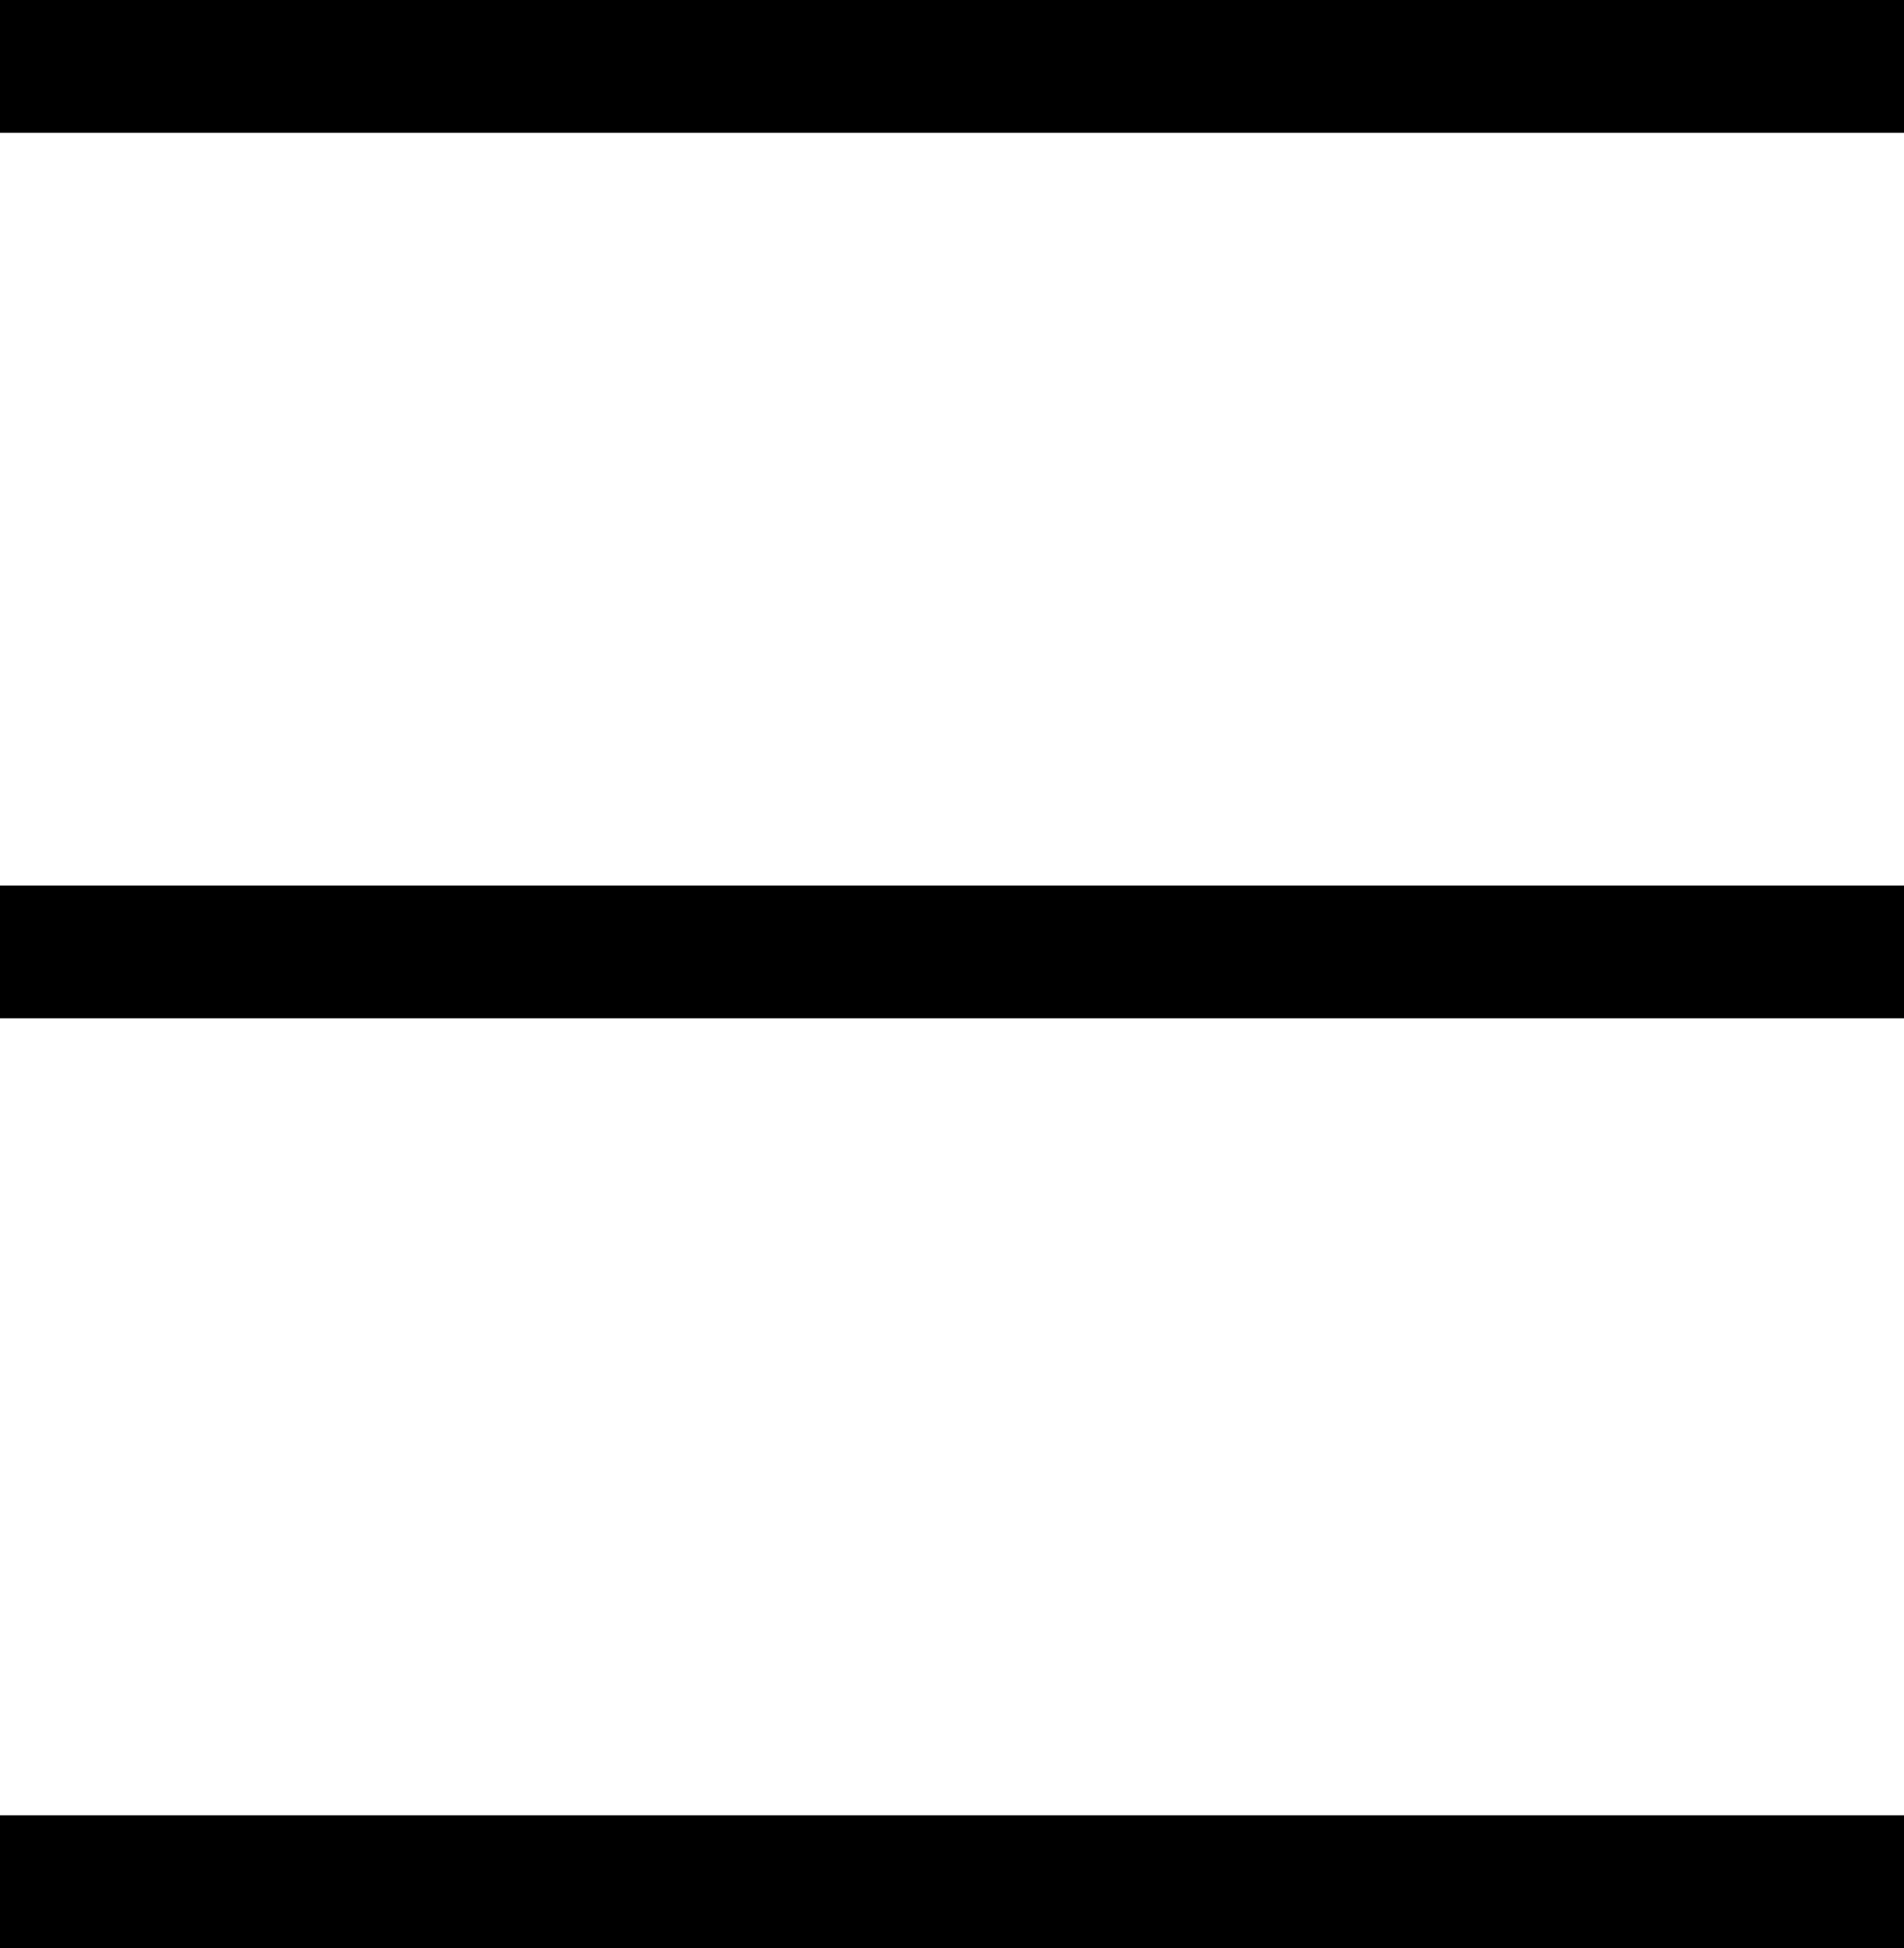
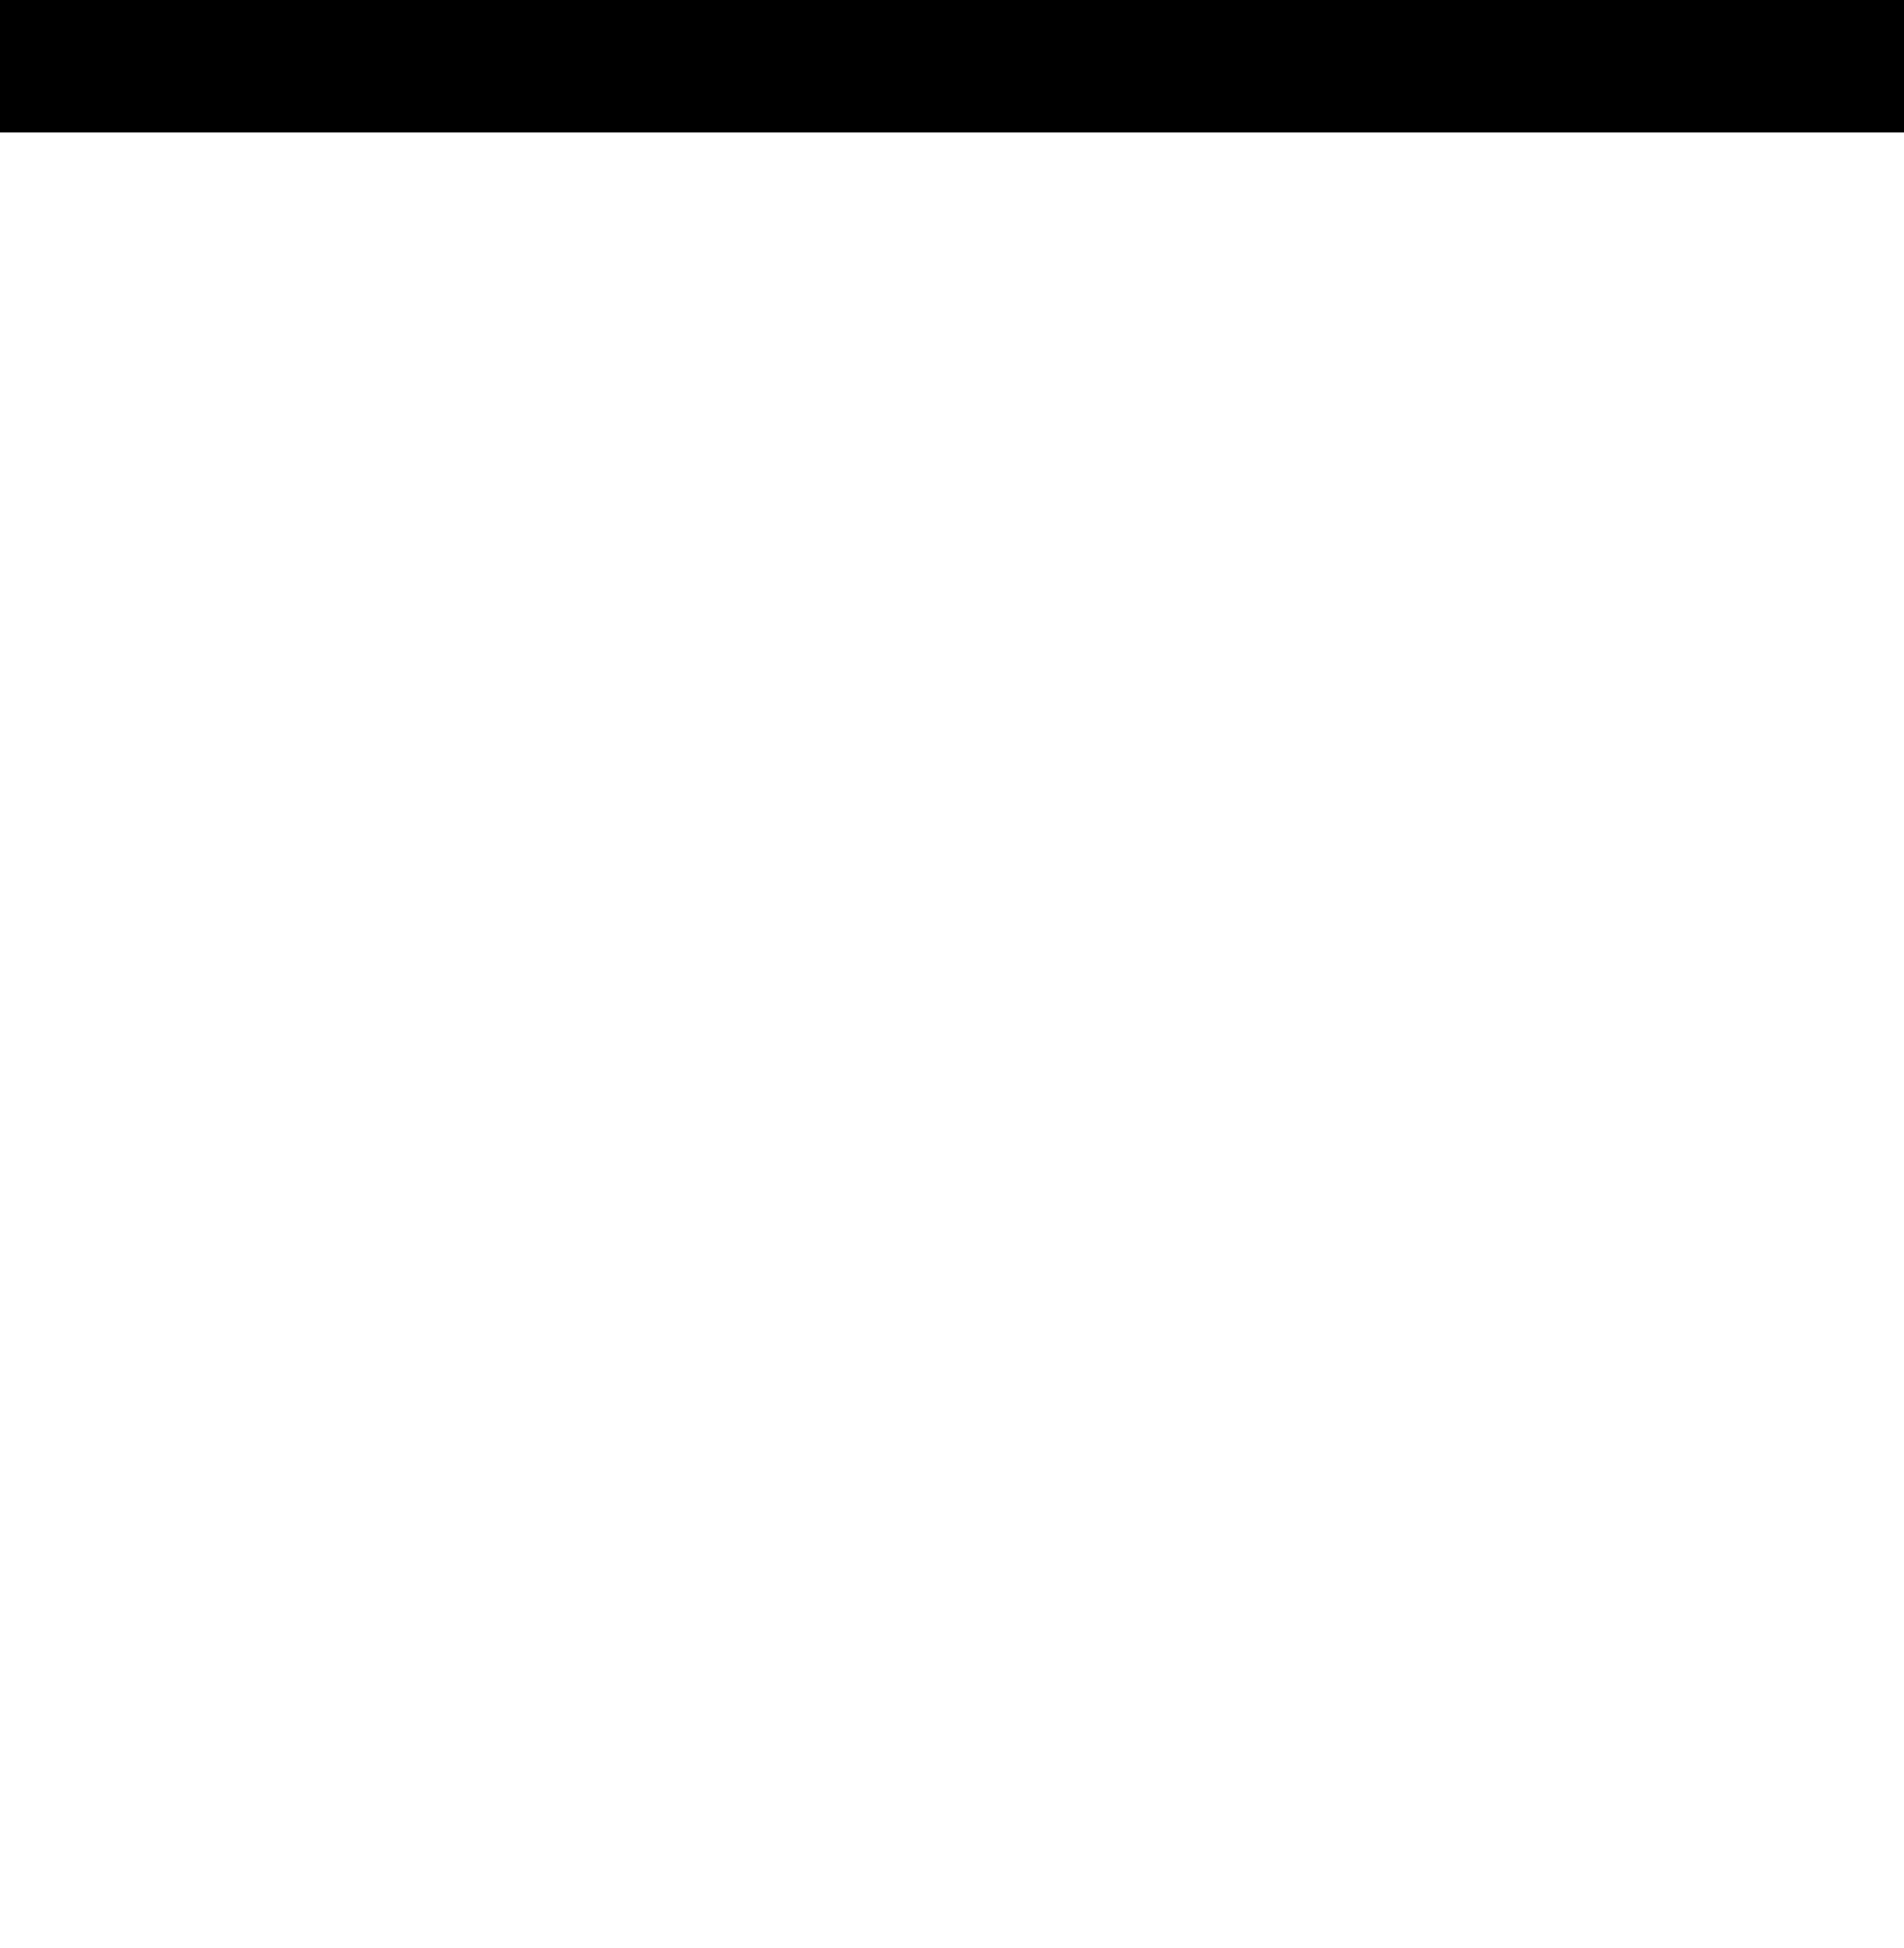
<svg xmlns="http://www.w3.org/2000/svg" width="43" height="44" viewBox="0 0 43 44">
  <g id="Hamburger" transform="translate(-1093 -42.292)">
    <path id="Rectangle_2" data-name="Rectangle 2" transform="translate(1093 42.292)" d="M0 0h43v3H0z" />
-     <path id="Rectangle_3" data-name="Rectangle 3" transform="translate(1093 62.292)" d="M0 0h43v3H0z" />
-     <path id="Rectangle_4" data-name="Rectangle 4" transform="translate(1093 83.292)" d="M0 0h43v3H0z" />
  </g>
</svg>